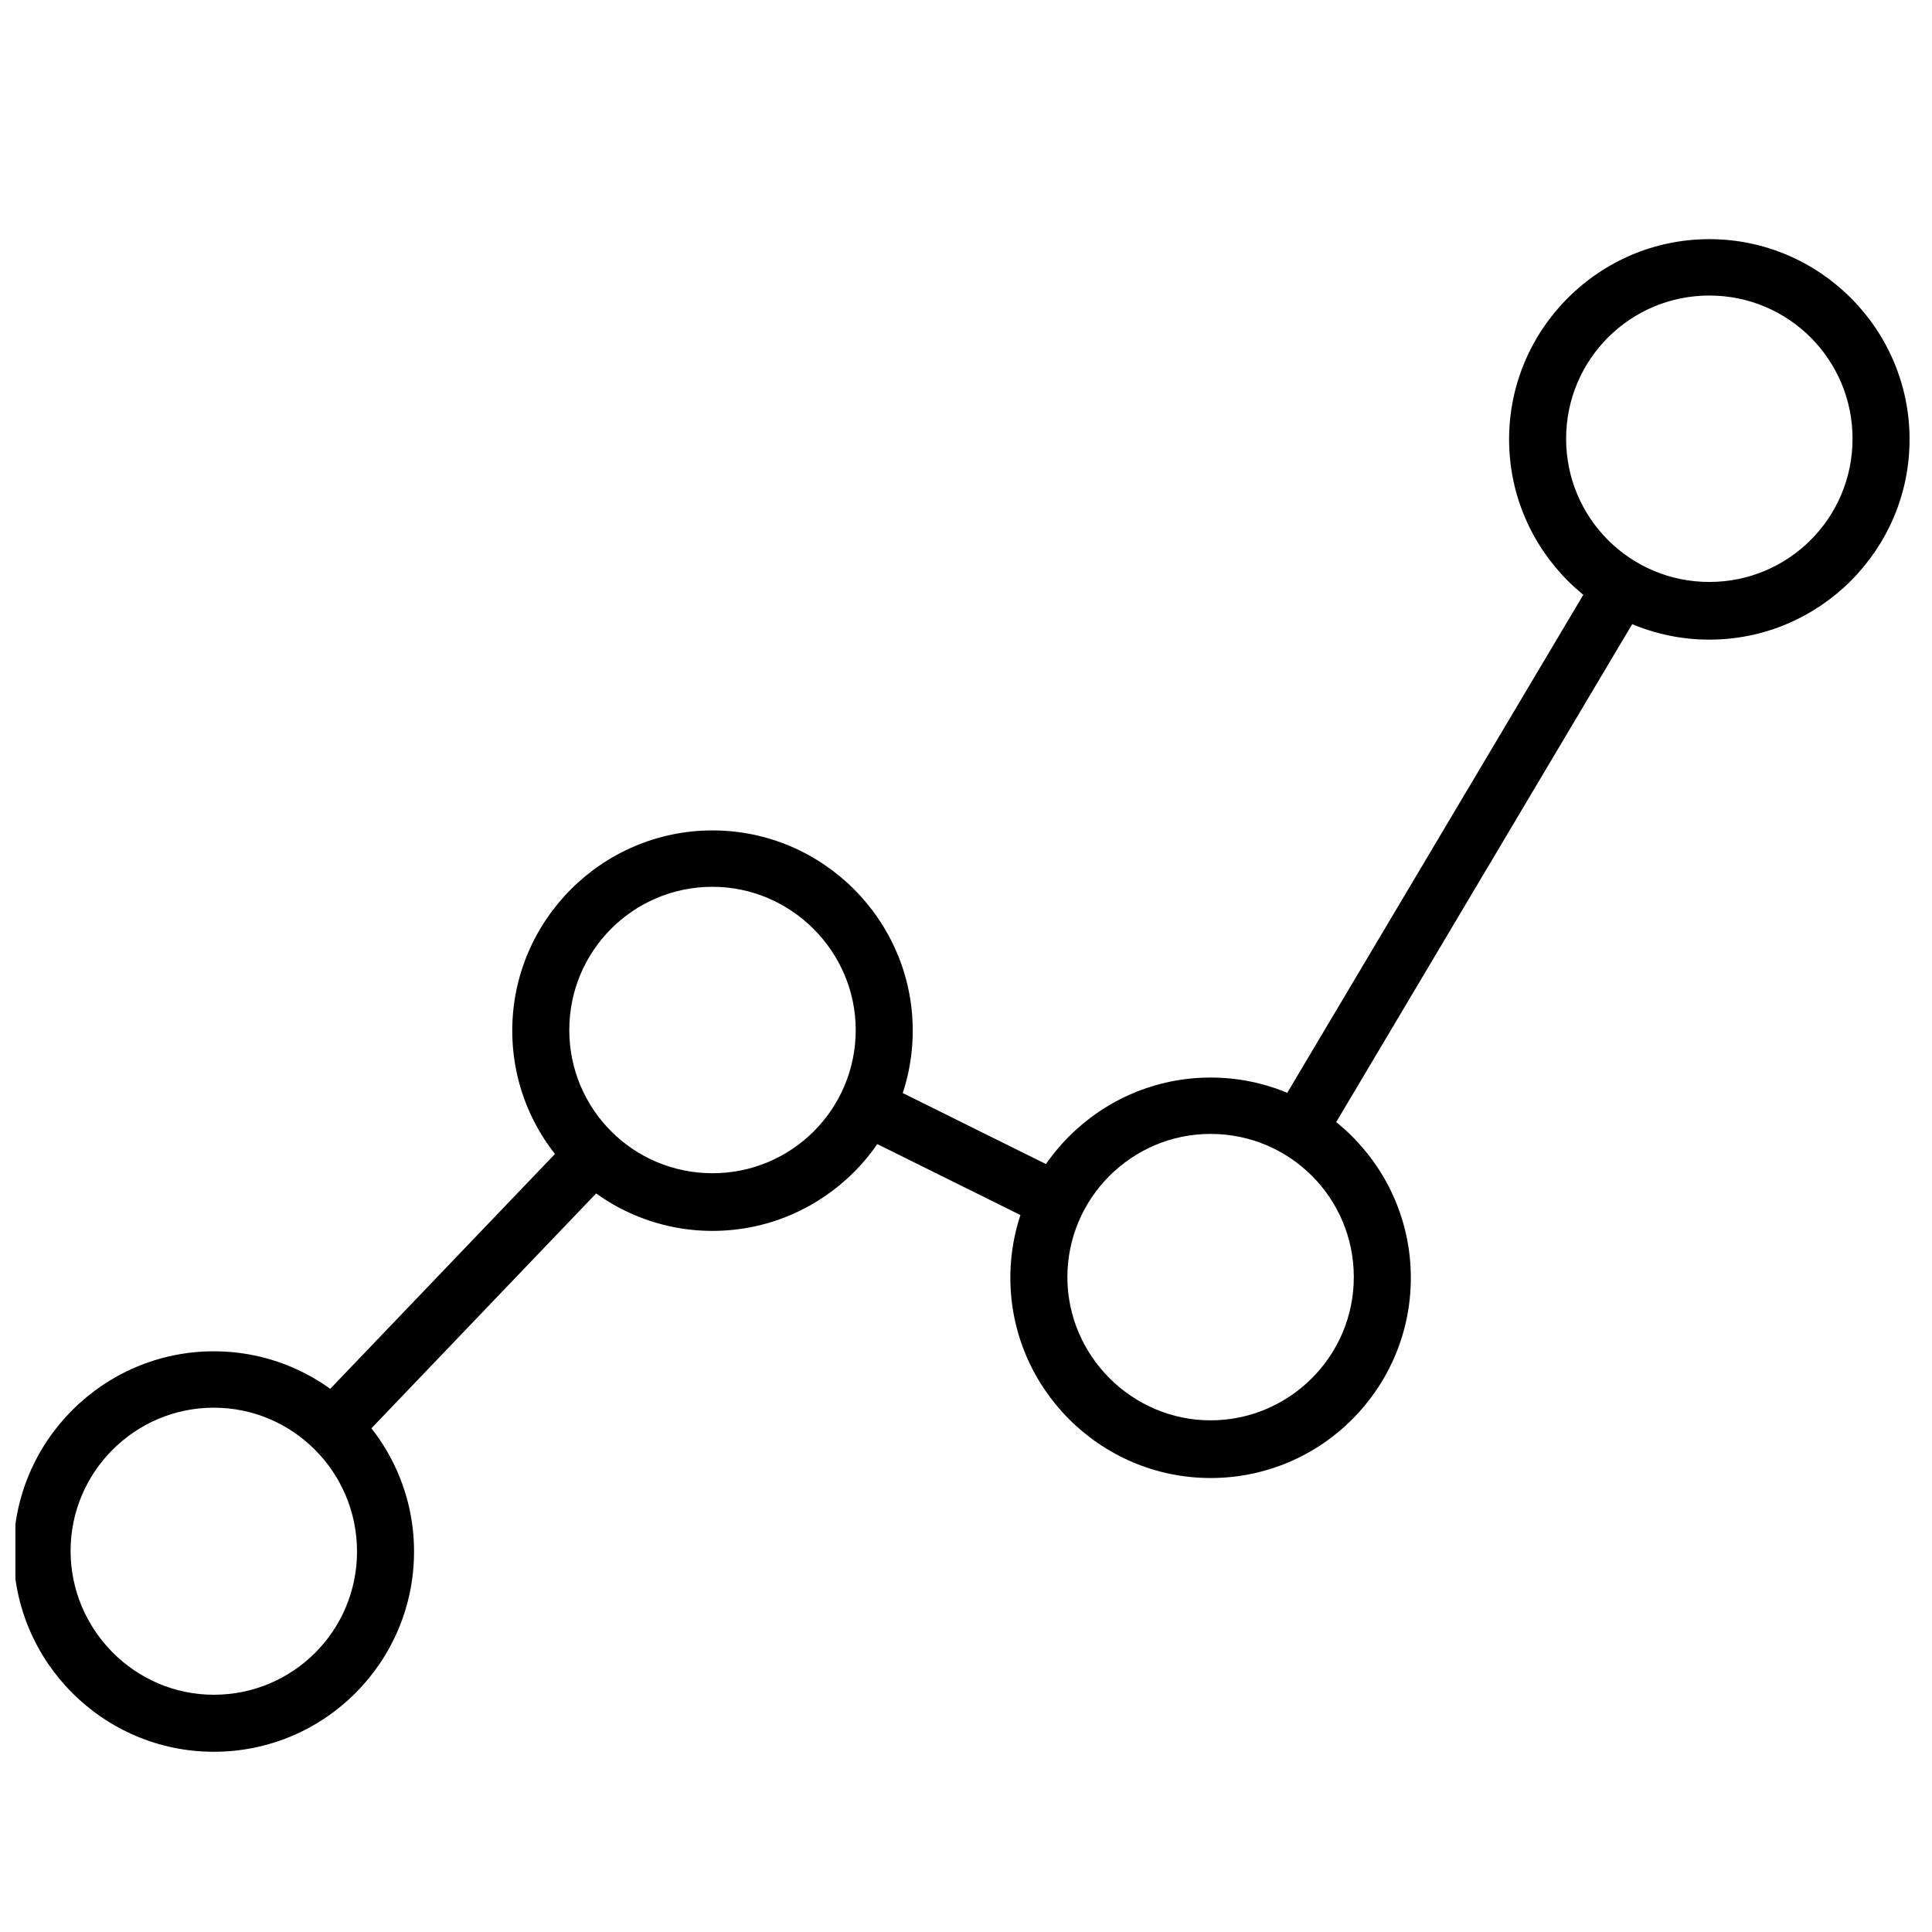
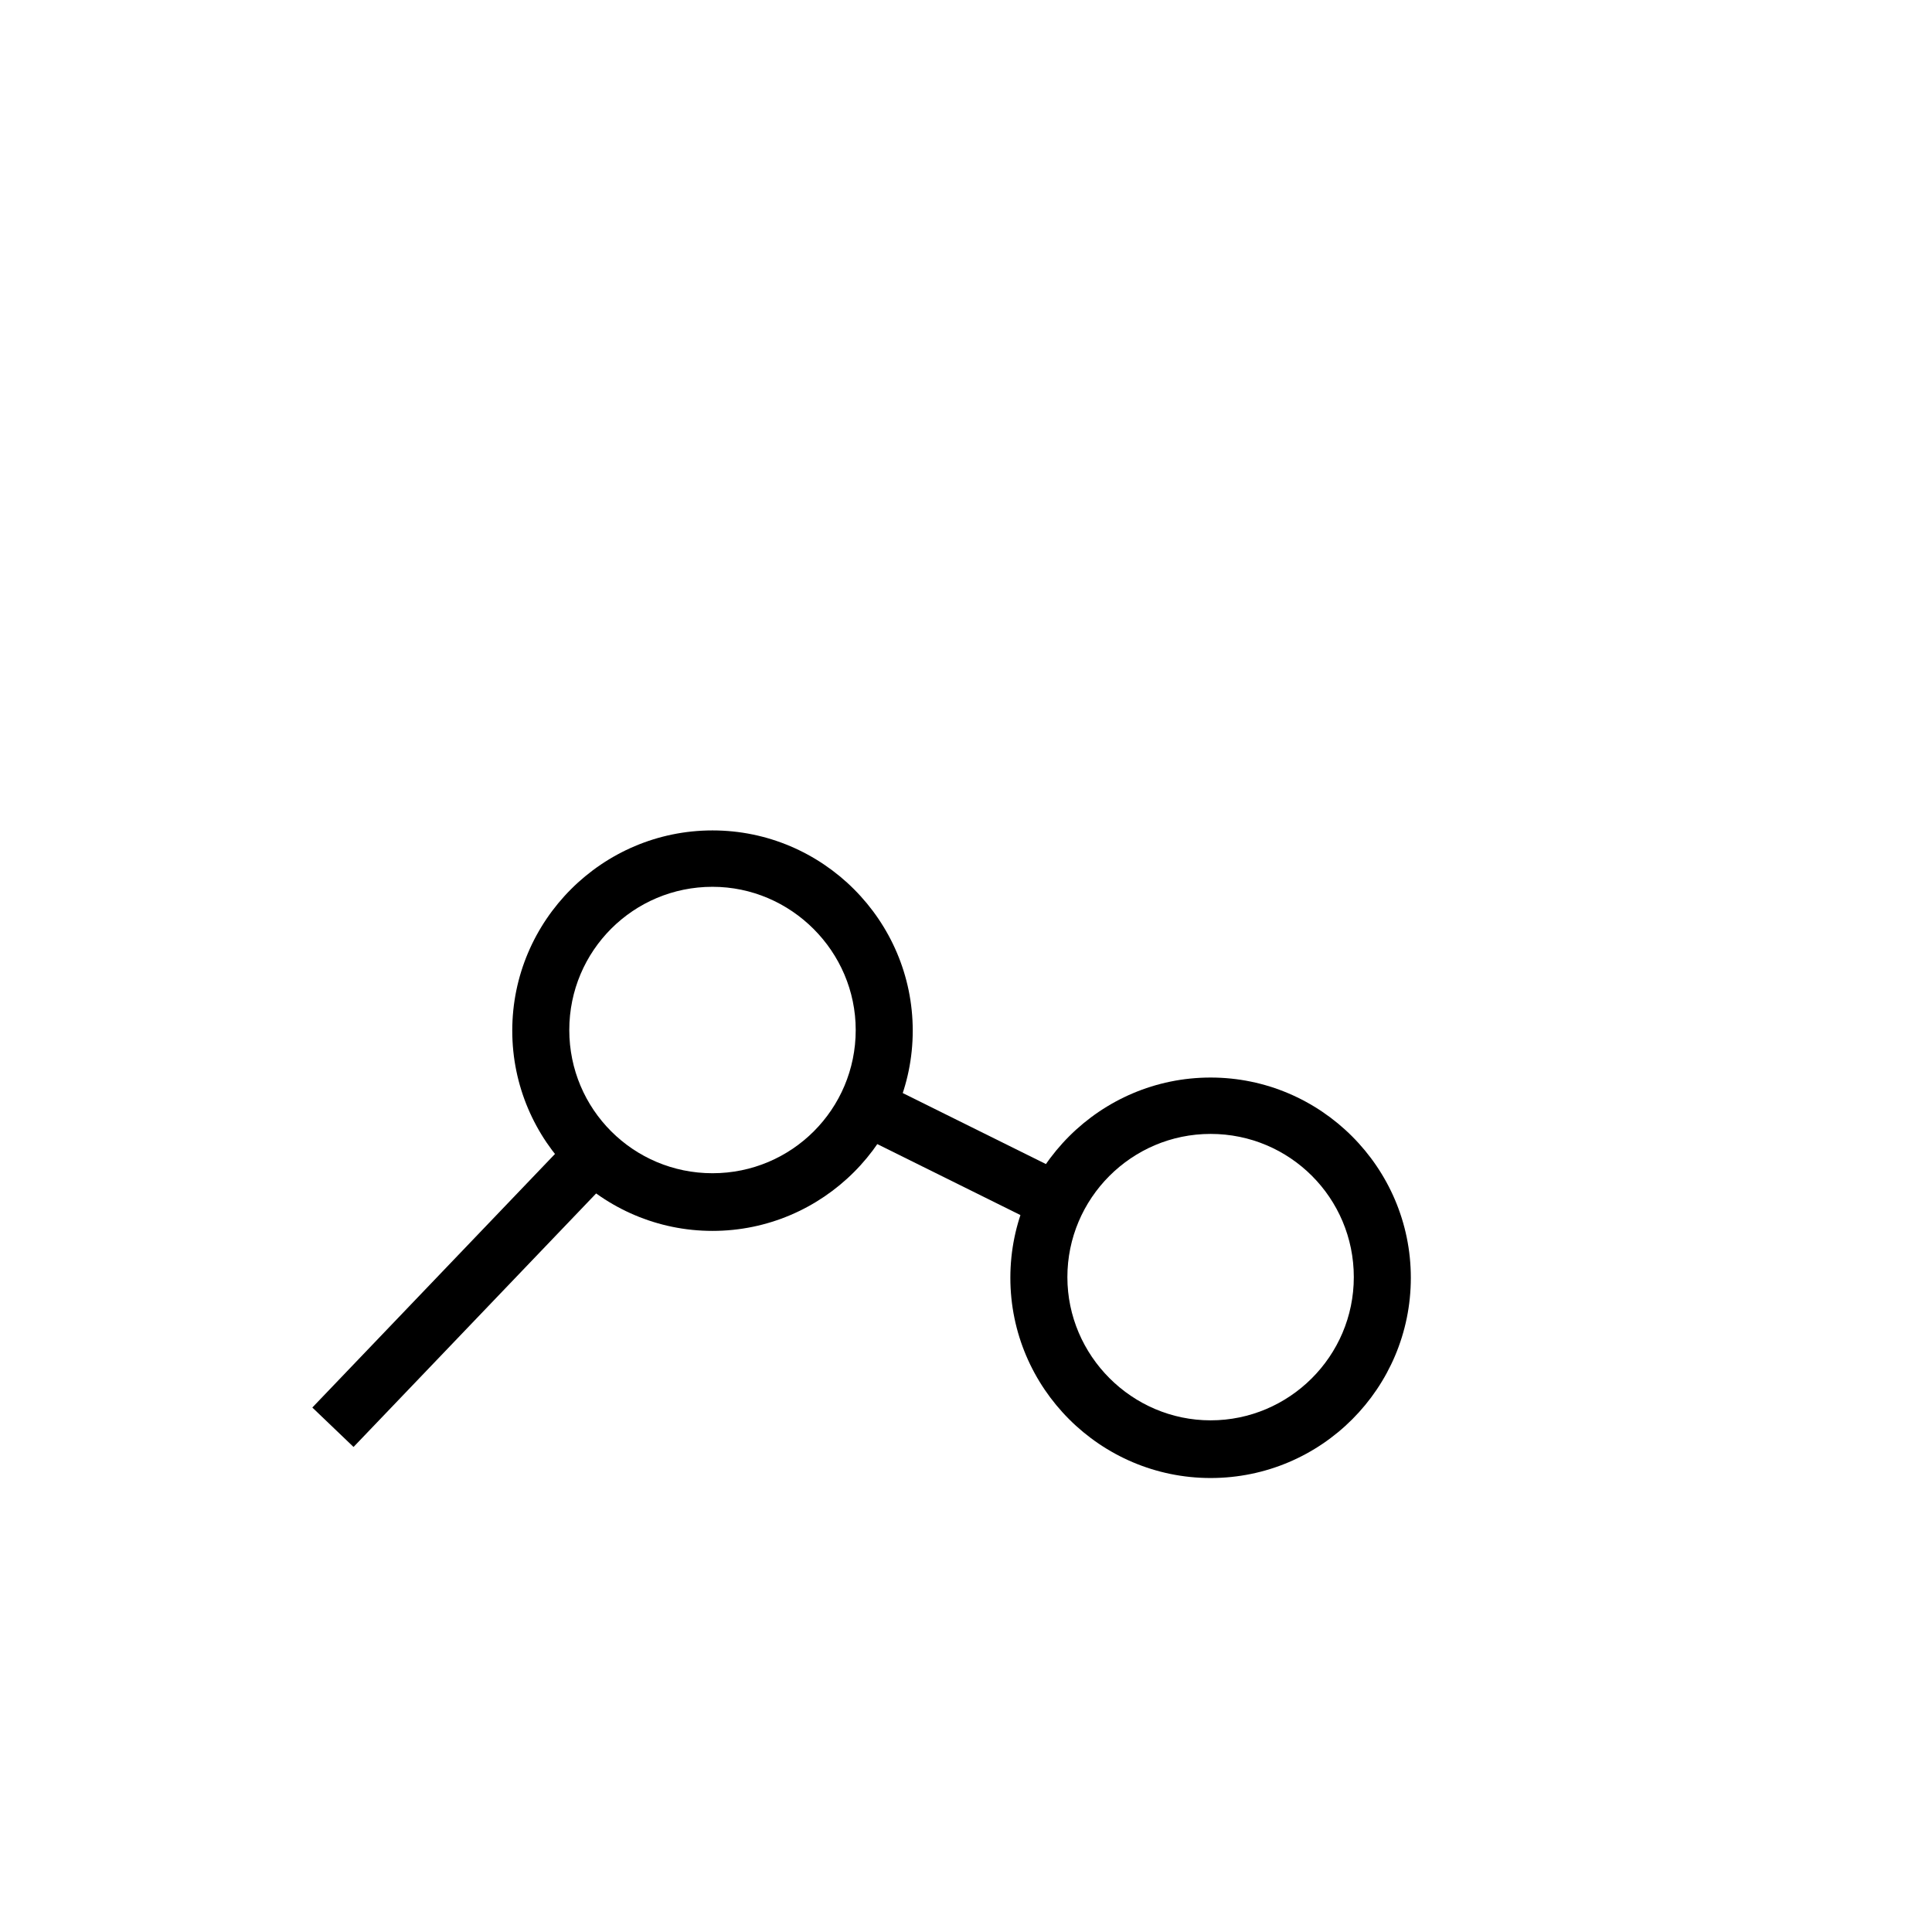
<svg xmlns="http://www.w3.org/2000/svg" width="800px" height="800px" version="1.1" viewBox="144 144 512 512">
  <defs>
    <clipPath id="a">
      <path d="m148.09 502h105.91v107h-105.91z" />
    </clipPath>
  </defs>
-   <path d="m464.82 535.69c-29.223 0-53.066-23.848-53.066-53.066 0-29.223 23.848-53.066 53.066-53.066 29.223 0 53.066 23.848 53.066 53.066 0.004 29.219-23.676 53.066-53.066 53.066zm0-91.191c-20.992 0-37.953 17.129-37.953 37.953s17.129 37.953 37.953 37.953c20.824 0 37.953-16.961 37.953-37.953 0.004-20.988-16.961-37.953-37.953-37.953z" />
+   <path d="m464.82 535.69c-29.223 0-53.066-23.848-53.066-53.066 0-29.223 23.848-53.066 53.066-53.066 29.223 0 53.066 23.848 53.066 53.066 0.004 29.219-23.676 53.066-53.066 53.066zm0-91.191c-20.992 0-37.953 17.129-37.953 37.953s17.129 37.953 37.953 37.953c20.824 0 37.953-16.961 37.953-37.953 0.004-20.988-16.961-37.953-37.953-37.953" />
  <path d="m332.82 470.2c-29.223 0-53.066-23.848-53.066-53.066 0-29.223 23.848-53.066 53.066-53.066 29.223 0 53.066 23.848 53.066 53.066s-23.848 53.066-53.066 53.066zm0-91.188c-20.992 0-37.953 16.961-37.953 37.953 0 20.992 16.961 37.953 37.953 37.953 20.992 0 37.953-16.961 37.953-37.953 0-20.824-17.129-37.953-37.953-37.953z" />
  <g clip-path="url(#a)">
-     <path d="m200.66 608.24c-29.223 0-53.066-23.848-53.066-53.066 0-29.223 23.848-53.066 53.066-53.066 29.223 0 53.066 23.848 53.066 53.066 0.004 29.223-23.676 53.066-53.066 53.066zm0-91.188c-20.992 0-37.953 17.129-37.953 37.953 0 20.824 16.961 38.121 37.953 38.121s37.953-16.961 37.953-37.953c0.004-20.992-16.961-38.121-37.953-38.121z" />
-   </g>
-   <path d="m596.99 313.51c-29.223 0-53.066-23.848-53.066-53.066 0-29.223 23.848-53.066 53.066-53.066 29.223 0 53.066 23.848 53.066 53.066s-23.844 53.066-53.066 53.066zm0-91.191c-20.992 0-37.953 16.961-37.953 37.953 0 20.992 16.961 37.953 37.953 37.953 20.992 0 37.953-16.961 37.953-37.953 0-20.988-16.961-37.953-37.953-37.953z" />
+     </g>
  <path d="m226.77 517.01 69.086-72.195 10.922 10.449-69.086 72.195z" />
  <path d="m369.64 443.8 6.715-13.539 46.34 22.977-6.715 13.539z" />
-   <path d="m481.61 439.54 85.559-143.93 12.992 7.723-85.559 143.93z" />
</svg>